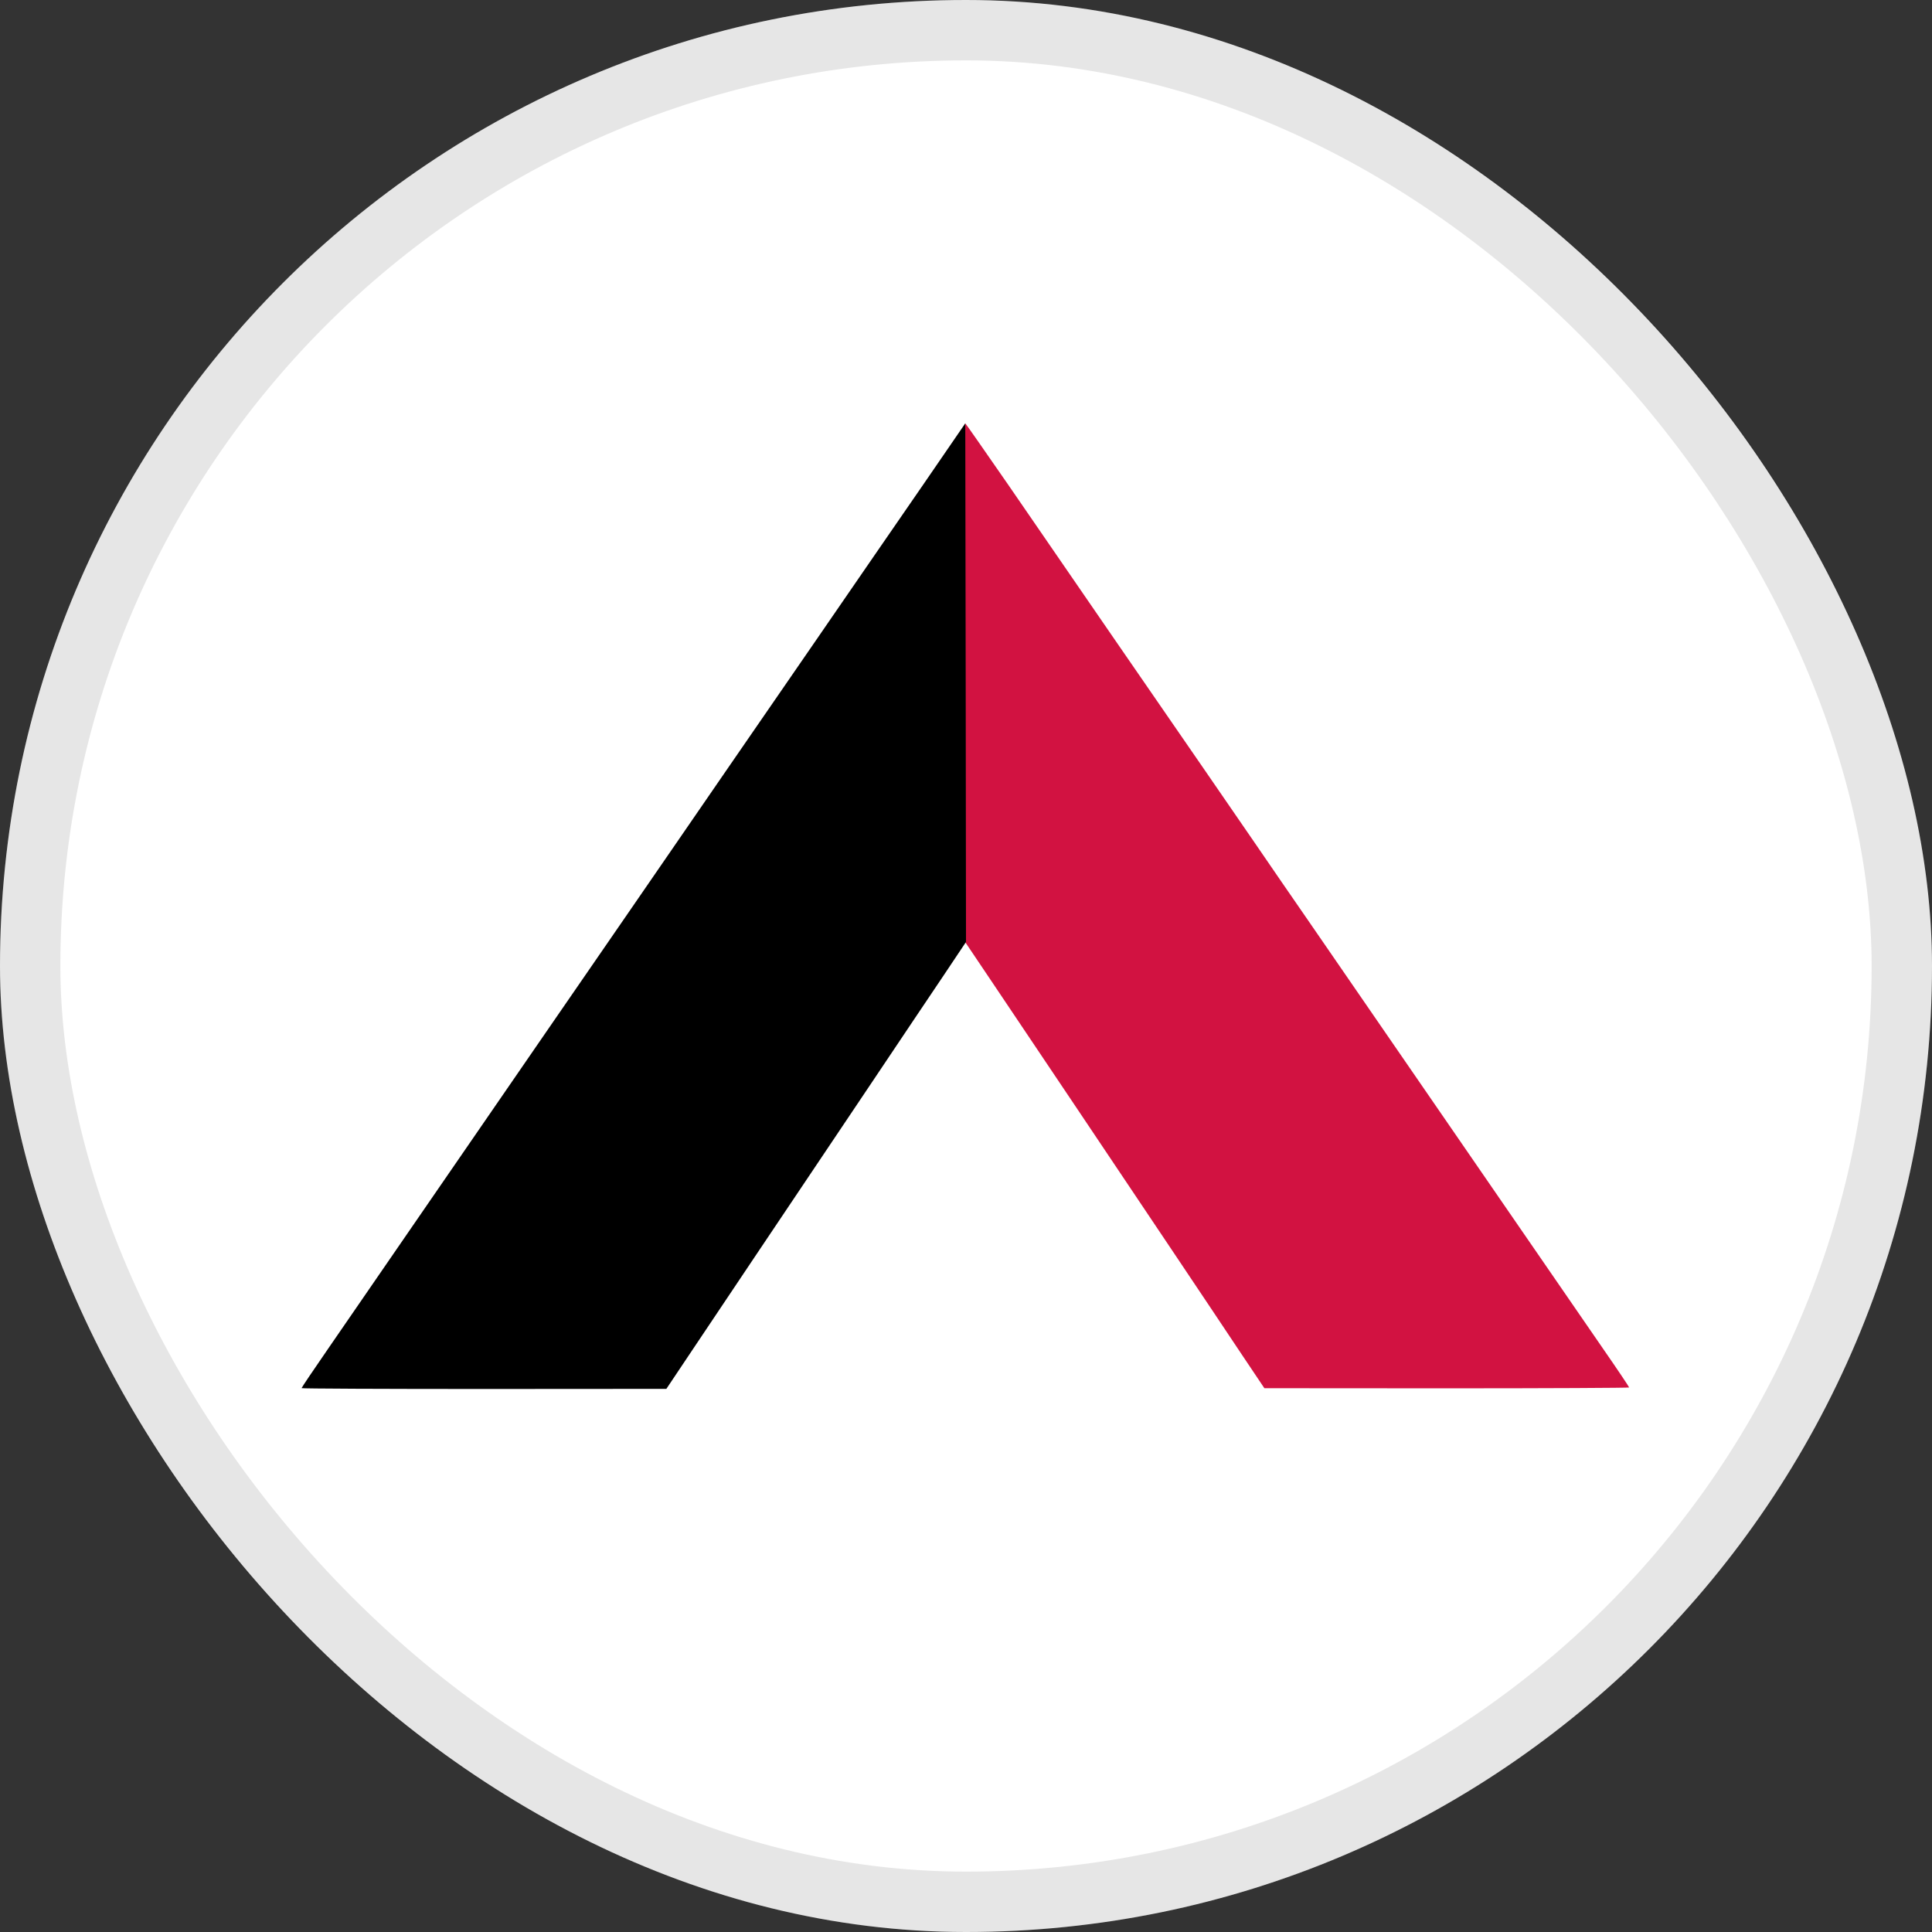
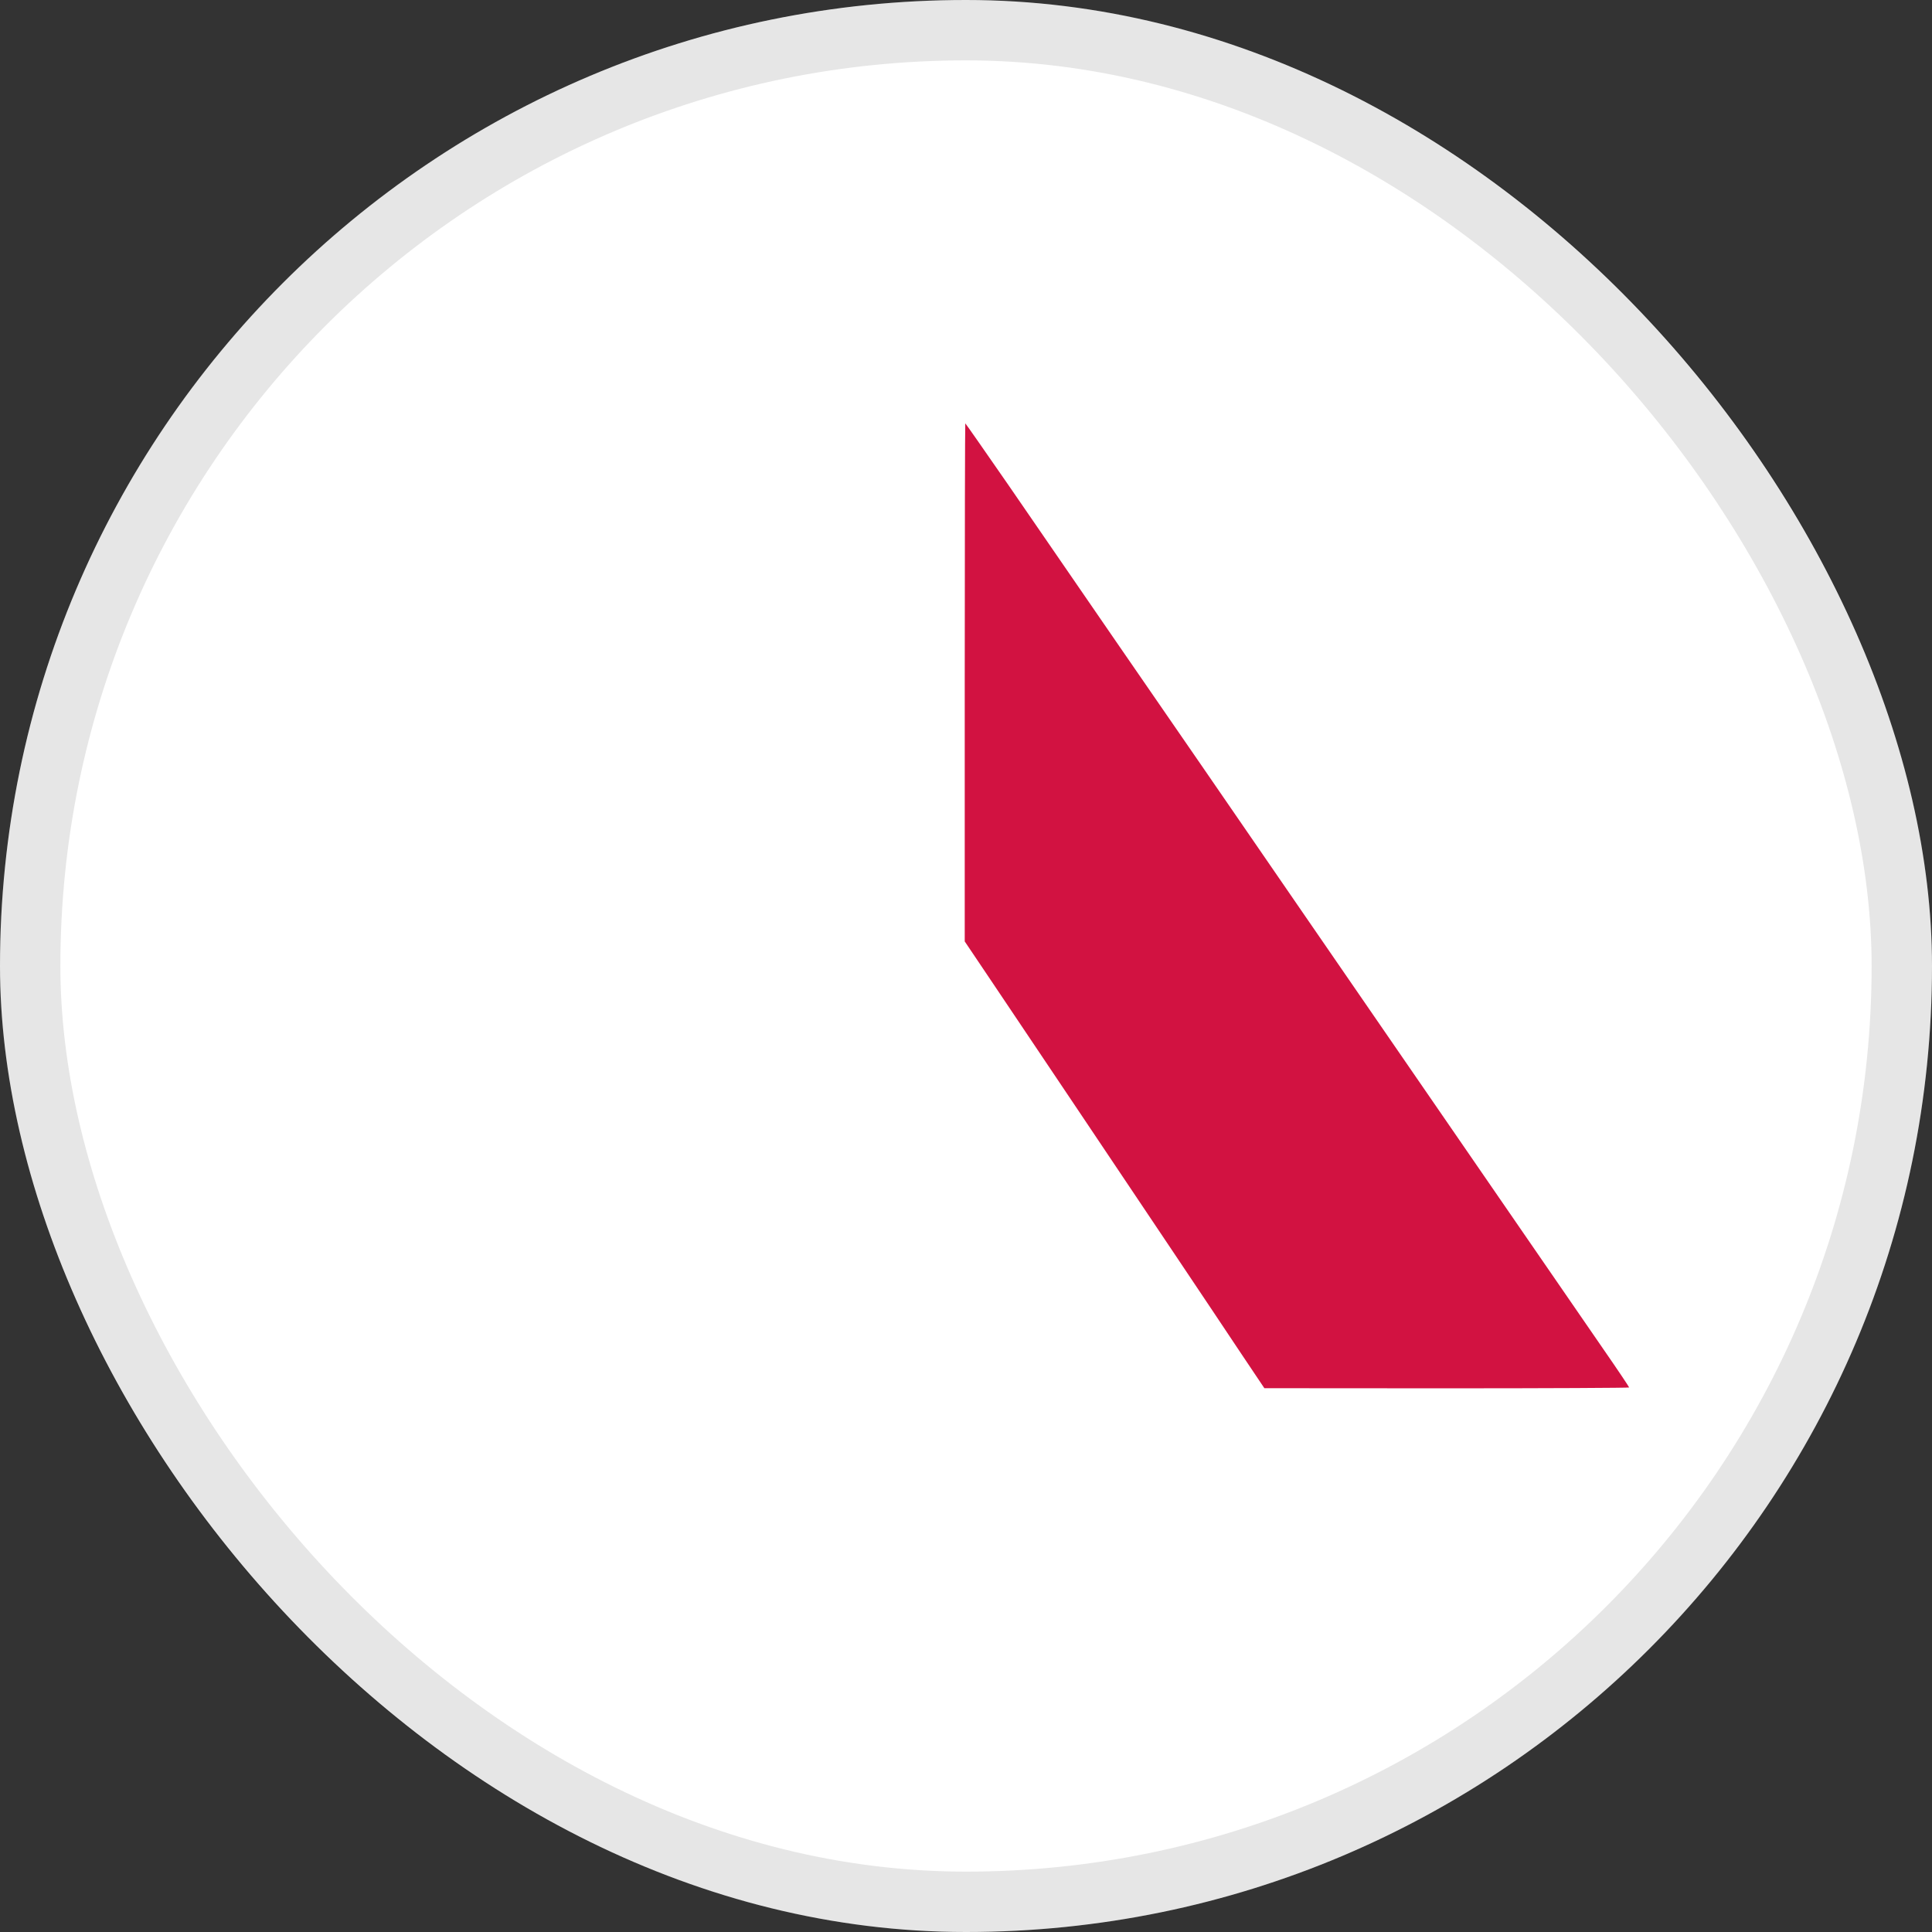
<svg xmlns="http://www.w3.org/2000/svg" width="32" height="32" viewBox="0 0 32 32" fill="none">
  <rect x="0" y="0" width="32" height="32" fill="#333333" stroke="none" />
  <rect width="32" height="32" rx="16" fill="white" />
  <rect x="0.5" y="0.5" width="31" height="31" rx="15.5" stroke="black" stroke-opacity="0.1" />
  <g clip-path="url(#clip0_9520_4214)">
-     <path d="M15.979 11.302V15.593L16.427 16.259C16.673 16.625 17.293 17.548 17.805 18.311C18.316 19.073 19.06 20.183 19.459 20.777C19.858 21.371 20.353 22.113 20.561 22.425L20.942 22.993L23.964 22.995C25.625 22.995 26.984 22.988 26.984 22.981C26.984 22.972 26.787 22.678 26.545 22.329C26.303 21.979 25.677 21.068 25.153 20.308C23.509 17.919 21.983 15.703 21.622 15.18C21.43 14.903 21.052 14.354 20.782 13.959C20.51 13.565 20.125 13.006 19.926 12.715C19.724 12.424 19.074 11.478 18.478 10.615C17.882 9.749 17.082 8.585 16.697 8.026C16.312 7.47 15.993 7.012 15.988 7.012C15.984 7.012 15.979 8.944 15.979 11.302Z" fill="#D21241" />
-     <path d="M15.287 8.033C14.899 8.594 14.097 9.76 13.501 10.626C12.905 11.49 12.255 12.436 12.053 12.727C11.854 13.018 11.469 13.576 11.197 13.971C10.927 14.365 10.549 14.914 10.357 15.191C9.995 15.714 8.47 17.93 6.825 20.319C6.302 21.08 5.676 21.99 5.434 22.34C5.192 22.69 4.995 22.983 4.995 22.992C4.995 23 6.354 23.006 8.017 23.006L11.037 23.004L11.417 22.436C11.807 21.852 12.889 20.239 14.411 17.972C14.888 17.261 15.439 16.437 15.639 16.142L16 15.602L15.995 11.307L15.988 7.012L15.287 8.033Z" fill="black" />
+     <path d="M15.979 11.302V15.593L16.427 16.259C16.673 16.625 17.293 17.548 17.805 18.311C18.316 19.073 19.06 20.183 19.459 20.777C19.858 21.371 20.353 22.113 20.561 22.425L20.942 22.993L23.964 22.995C25.625 22.995 26.984 22.988 26.984 22.981C26.984 22.972 26.787 22.678 26.545 22.329C26.303 21.979 25.677 21.068 25.153 20.308C23.509 17.919 21.983 15.703 21.622 15.18C20.51 13.565 20.125 13.006 19.926 12.715C19.724 12.424 19.074 11.478 18.478 10.615C17.882 9.749 17.082 8.585 16.697 8.026C16.312 7.47 15.993 7.012 15.988 7.012C15.984 7.012 15.979 8.944 15.979 11.302Z" fill="#D21241" />
  </g>
  <defs>
    <clipPath id="clip0_9520_4214">
      <rect width="22" height="16.023" fill="white" transform="translate(5 7)" />
    </clipPath>
  </defs>
</svg>